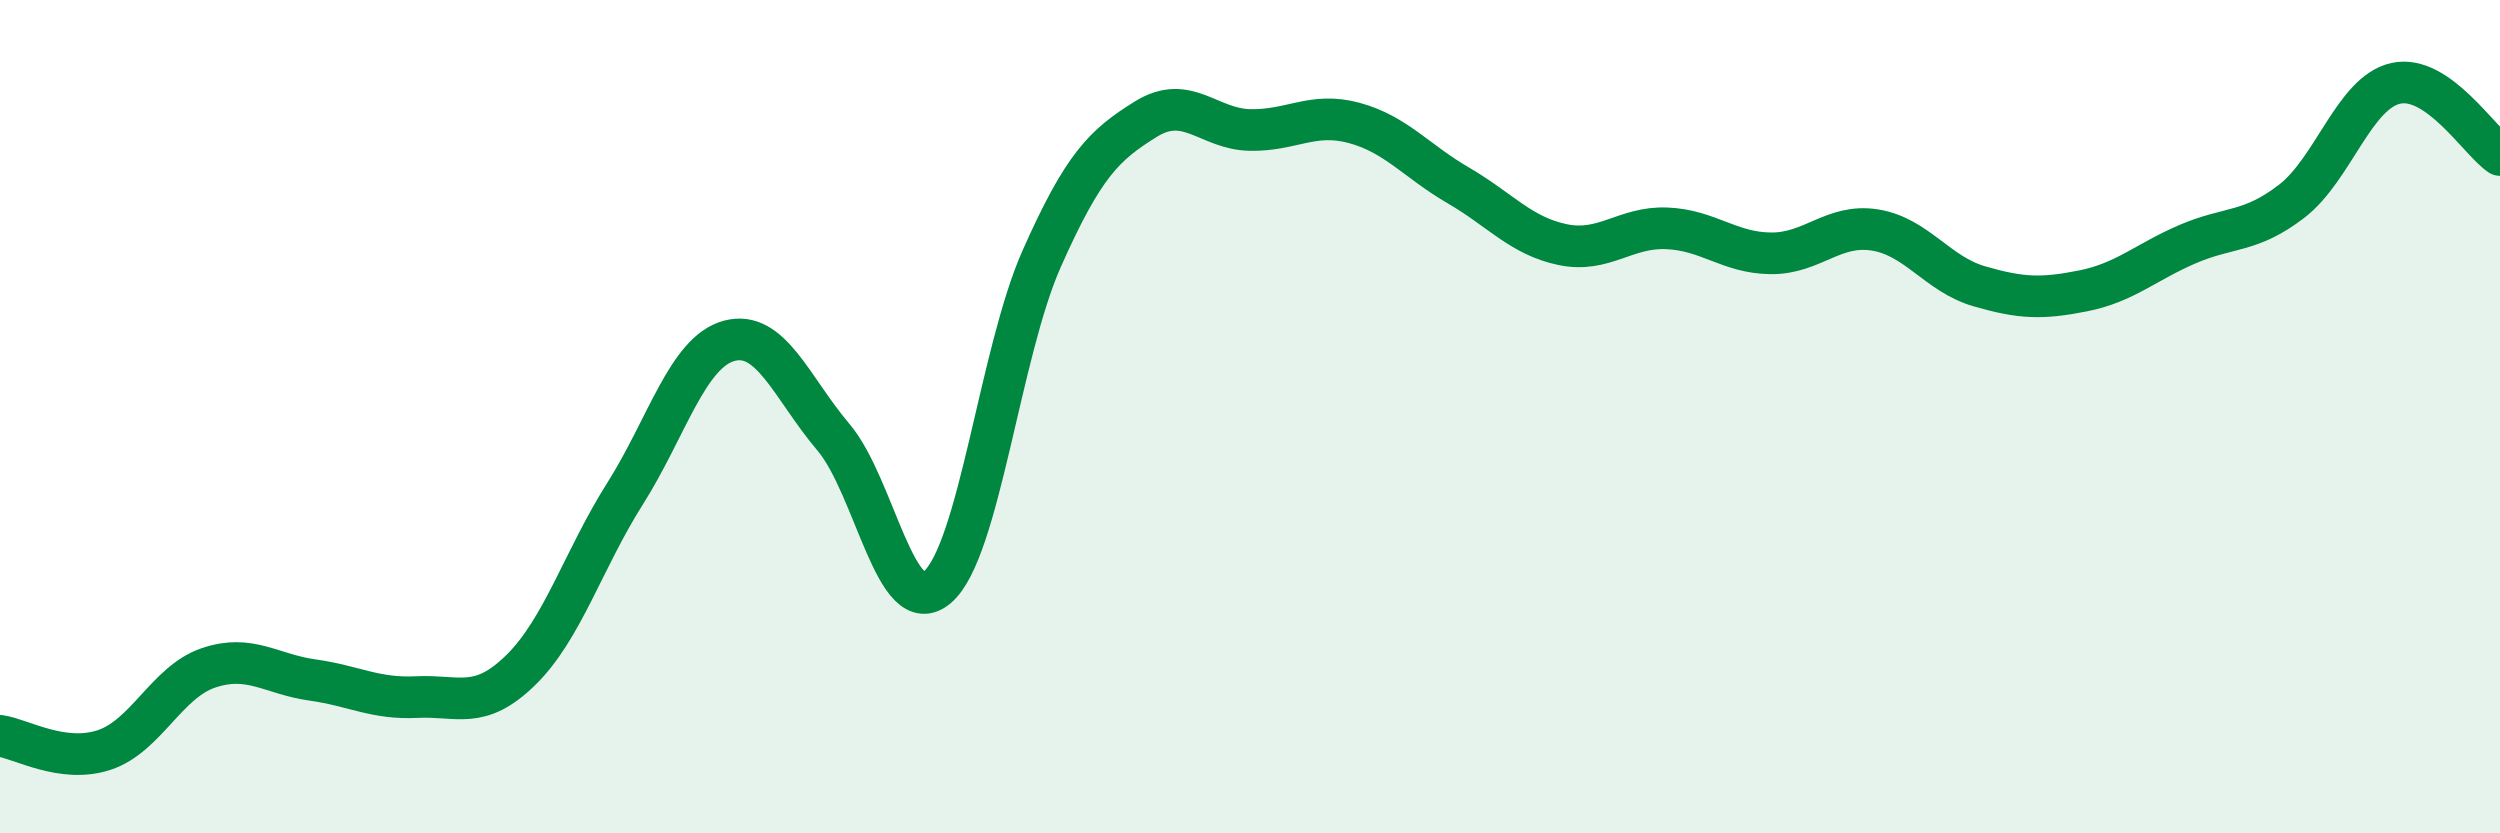
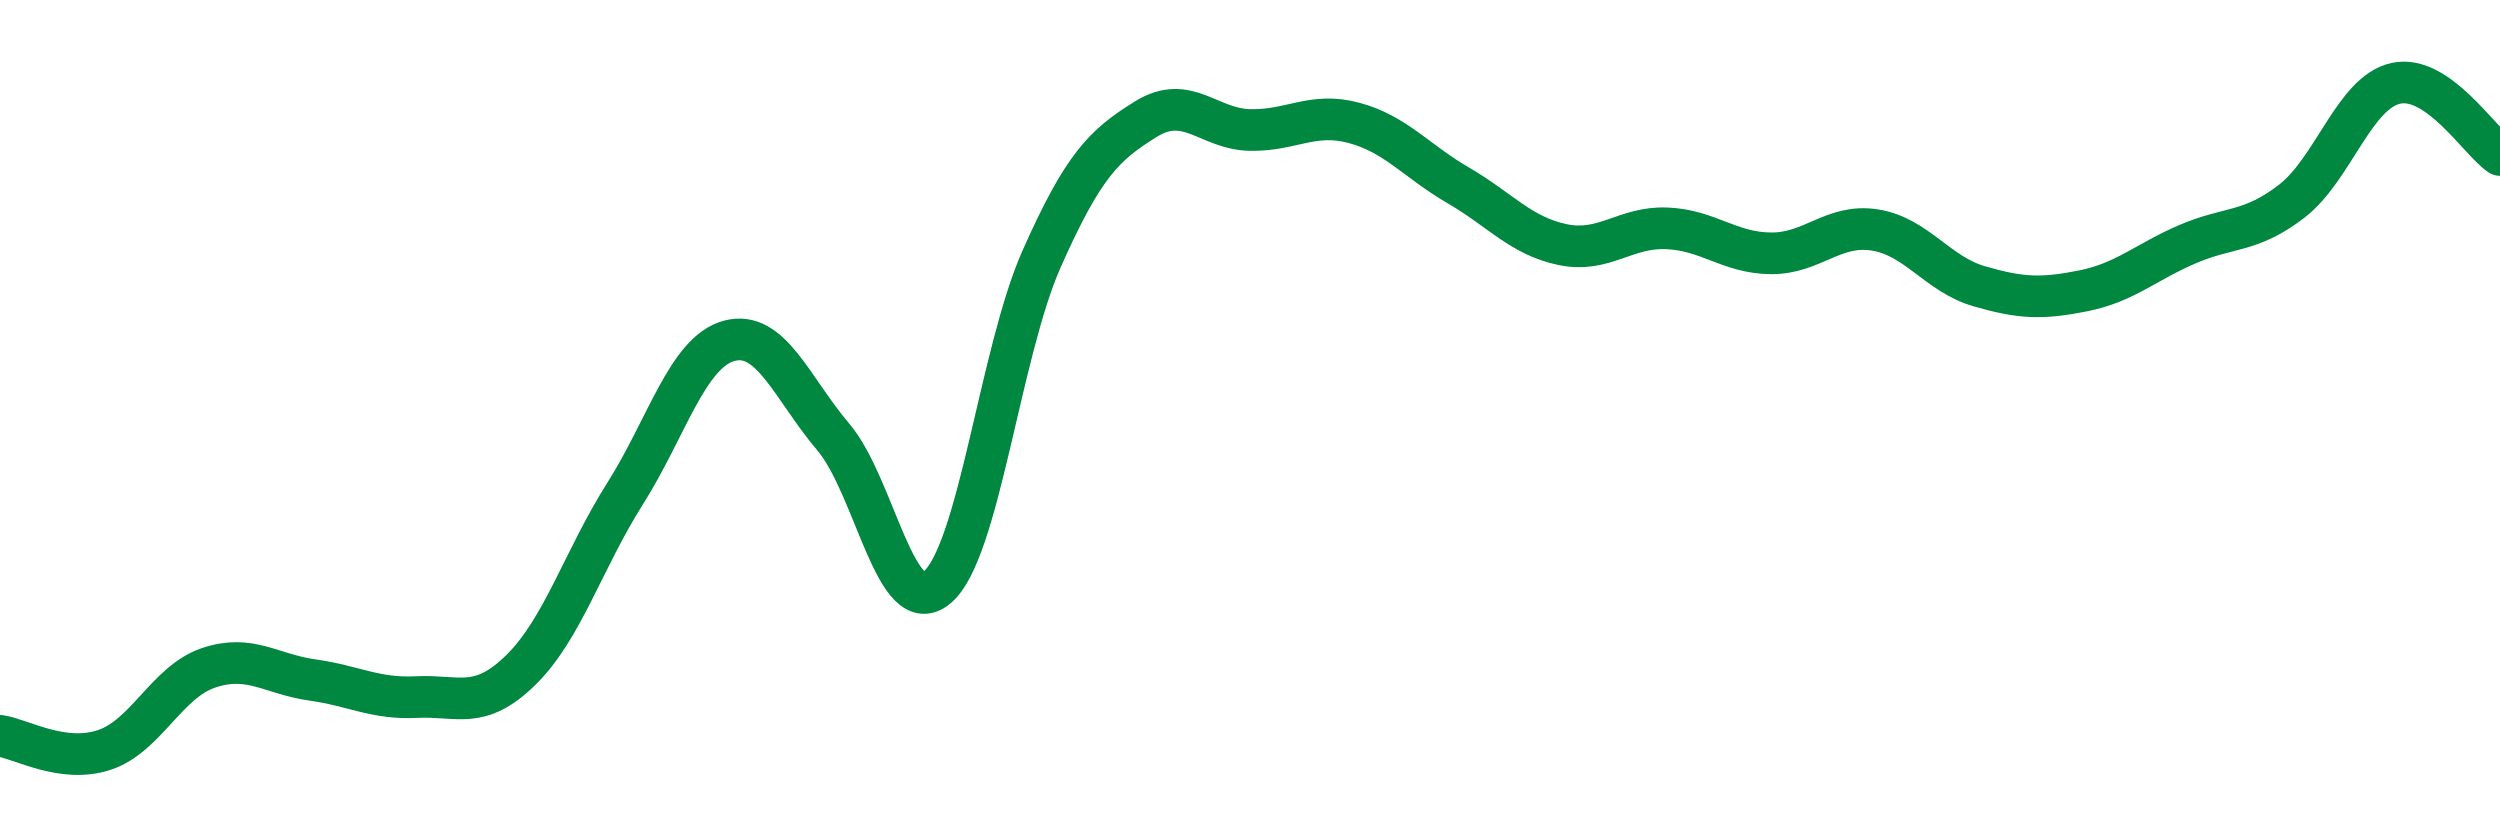
<svg xmlns="http://www.w3.org/2000/svg" width="60" height="20" viewBox="0 0 60 20">
-   <path d="M 0,17.66 C 0.5,17.73 1.5,18.33 2.5,18 C 3.5,17.67 4,16.37 5,16.03 C 6,15.69 6.5,16.18 7.5,16.32 C 8.5,16.46 9,16.78 10,16.73 C 11,16.68 11.5,17.06 12.5,16.08 C 13.5,15.1 14,13.43 15,11.85 C 16,10.27 16.5,8.45 17.5,8.18 C 18.5,7.91 19,9.31 20,10.49 C 21,11.67 21.5,14.95 22.5,14.09 C 23.5,13.23 24,8.46 25,6.21 C 26,3.96 26.5,3.48 27.5,2.86 C 28.5,2.24 29,3.1 30,3.12 C 31,3.14 31.5,2.68 32.5,2.95 C 33.5,3.22 34,3.87 35,4.45 C 36,5.03 36.5,5.66 37.5,5.87 C 38.5,6.08 39,5.44 40,5.48 C 41,5.52 41.5,6.07 42.5,6.08 C 43.5,6.09 44,5.36 45,5.52 C 46,5.68 46.5,6.58 47.5,6.87 C 48.5,7.16 49,7.18 50,6.98 C 51,6.78 51.5,6.29 52.5,5.86 C 53.5,5.43 54,5.6 55,4.83 C 56,4.06 56.5,2.22 57.5,2 C 58.5,1.78 59.5,3.38 60,3.72L60 20L0 20Z" fill="#008740" opacity="0.1" stroke-linecap="round" stroke-linejoin="round" />
  <path d="M 0,17.66 C 0.5,17.73 1.5,18.33 2.5,18 C 3.5,17.67 4,16.37 5,16.03 C 6,15.69 6.5,16.18 7.5,16.32 C 8.5,16.46 9,16.78 10,16.73 C 11,16.68 11.5,17.06 12.5,16.08 C 13.5,15.1 14,13.43 15,11.85 C 16,10.27 16.5,8.45 17.5,8.18 C 18.5,7.91 19,9.31 20,10.49 C 21,11.67 21.5,14.95 22.5,14.09 C 23.5,13.23 24,8.46 25,6.21 C 26,3.96 26.5,3.48 27.5,2.86 C 28.5,2.24 29,3.1 30,3.12 C 31,3.14 31.5,2.68 32.5,2.95 C 33.5,3.22 34,3.87 35,4.45 C 36,5.03 36.5,5.66 37.5,5.87 C 38.5,6.08 39,5.44 40,5.48 C 41,5.52 41.5,6.07 42.5,6.08 C 43.5,6.09 44,5.36 45,5.52 C 46,5.68 46.5,6.58 47.5,6.87 C 48.5,7.16 49,7.18 50,6.98 C 51,6.78 51.5,6.29 52.5,5.86 C 53.5,5.43 54,5.6 55,4.83 C 56,4.06 56.5,2.22 57.5,2 C 58.5,1.78 59.5,3.38 60,3.72" stroke="#008740" stroke-width="1" fill="none" stroke-linecap="round" stroke-linejoin="round" />
</svg>